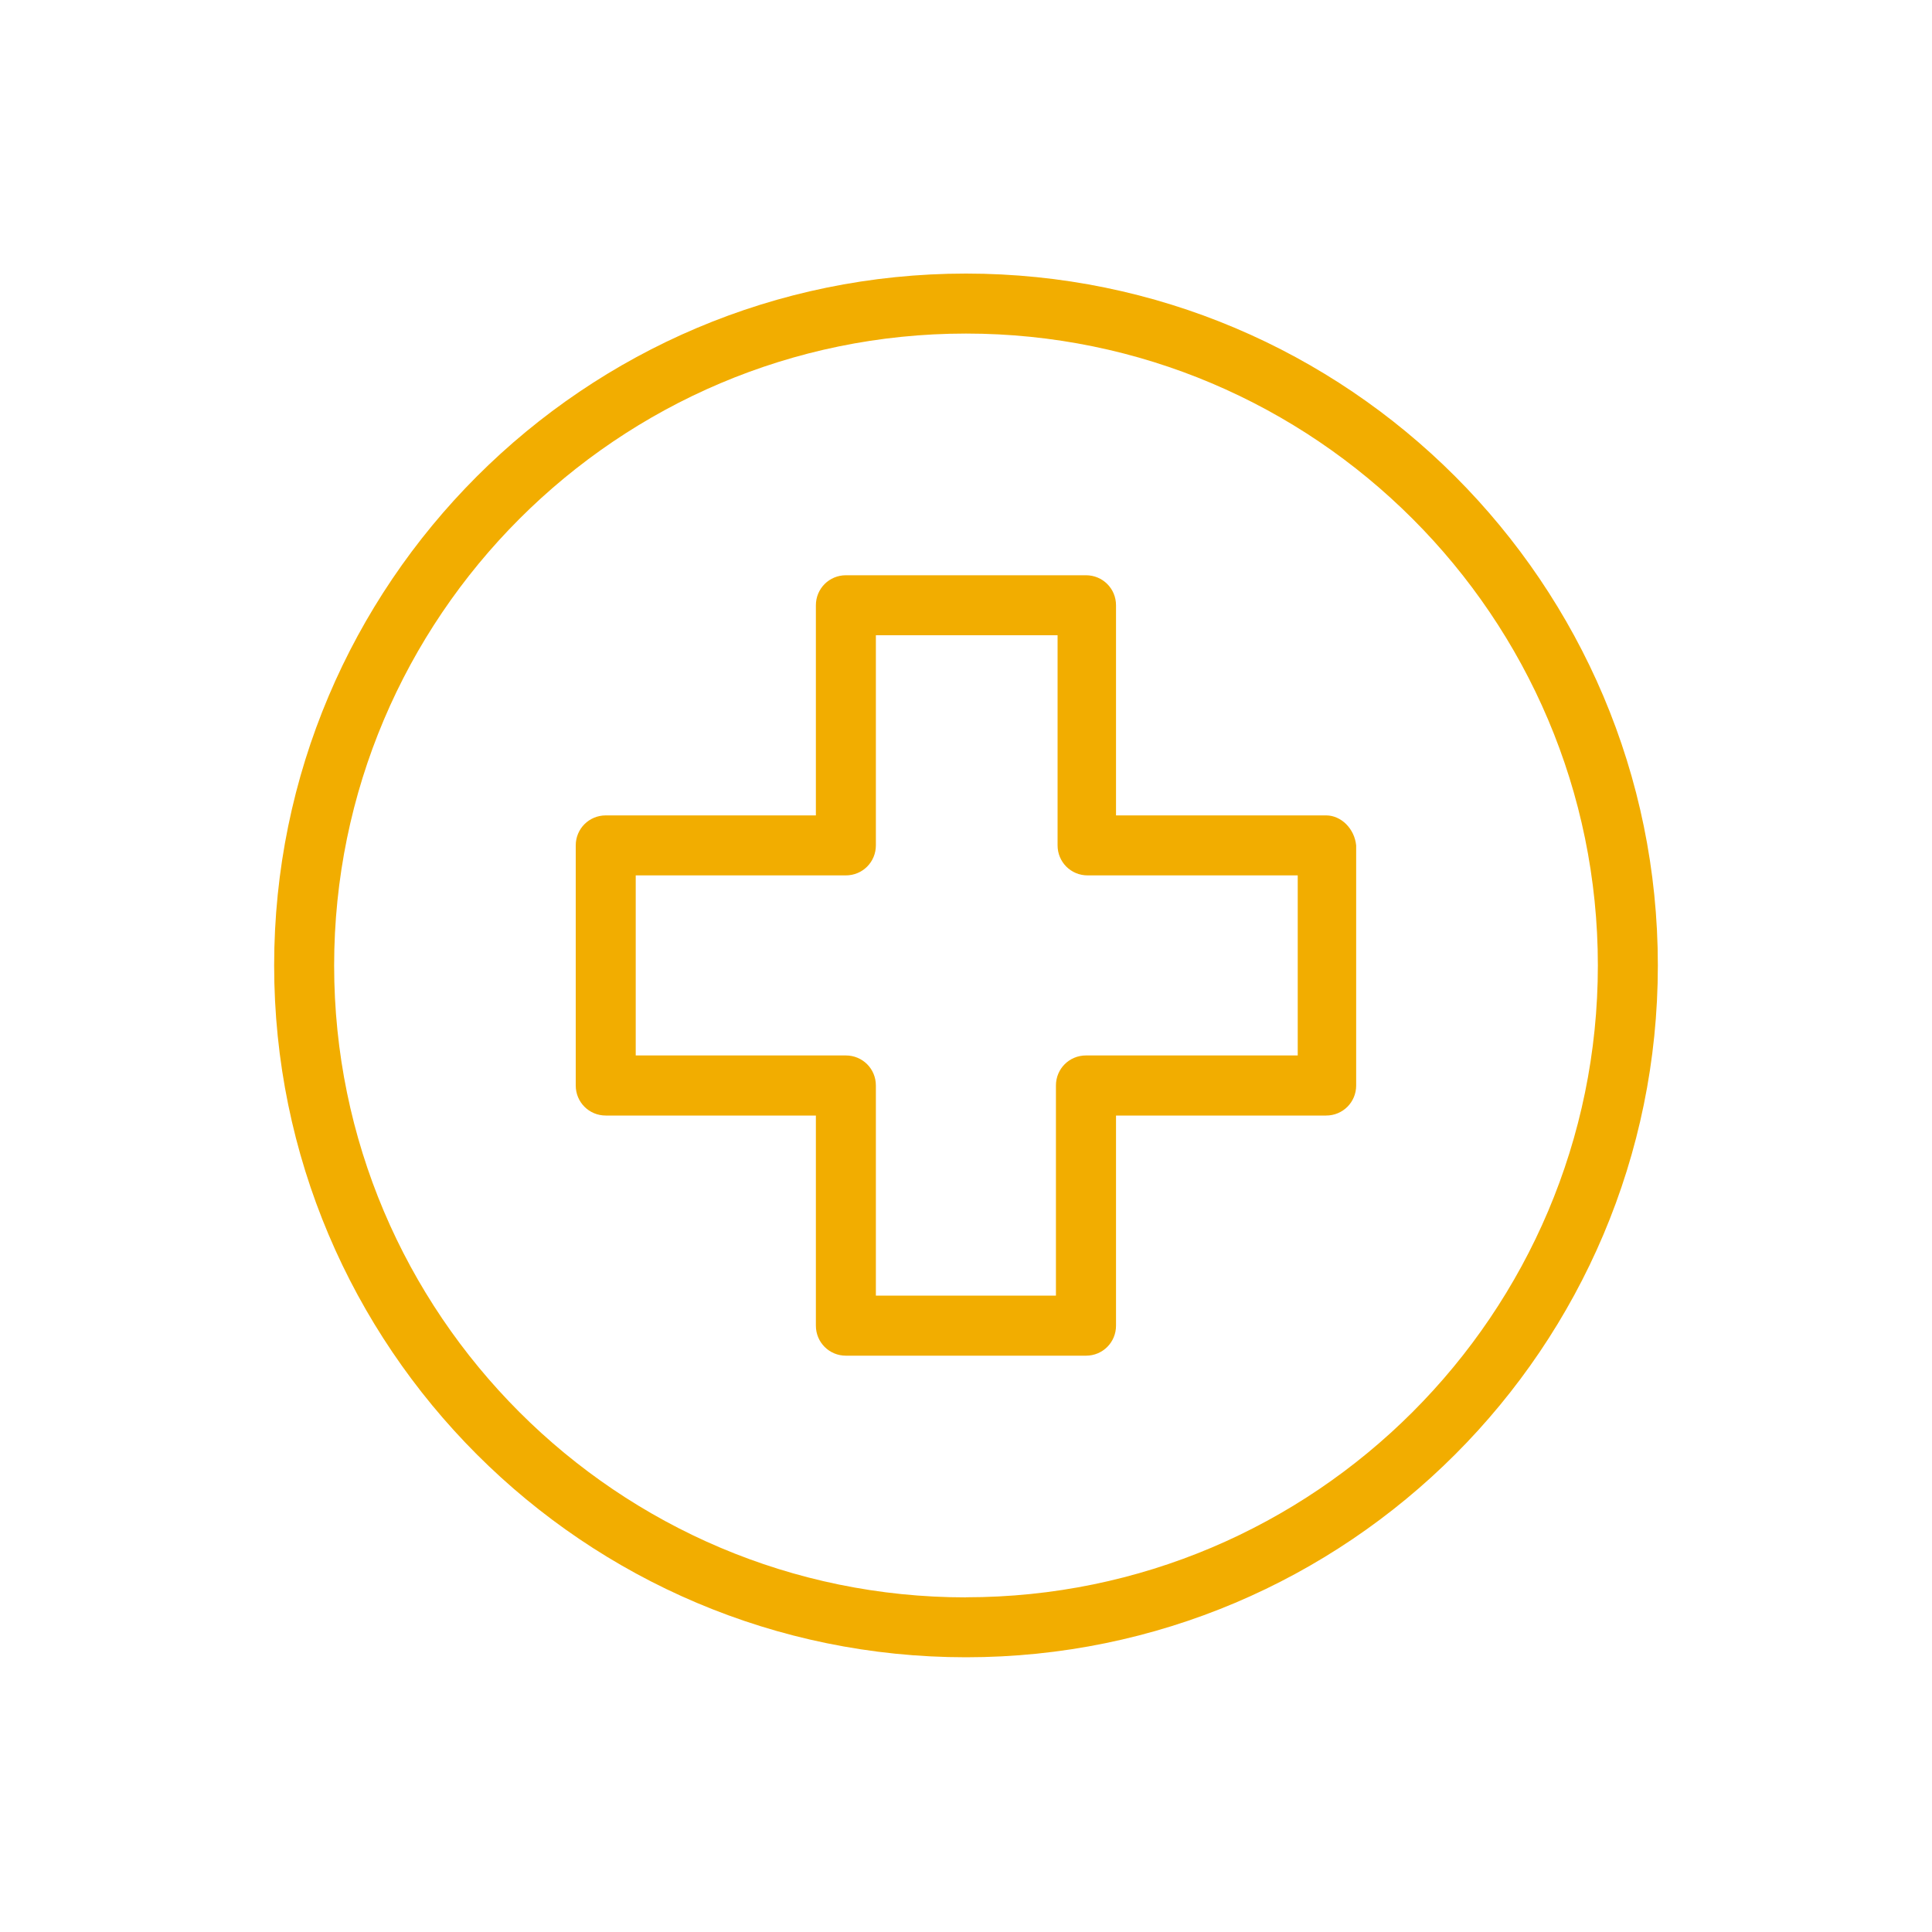
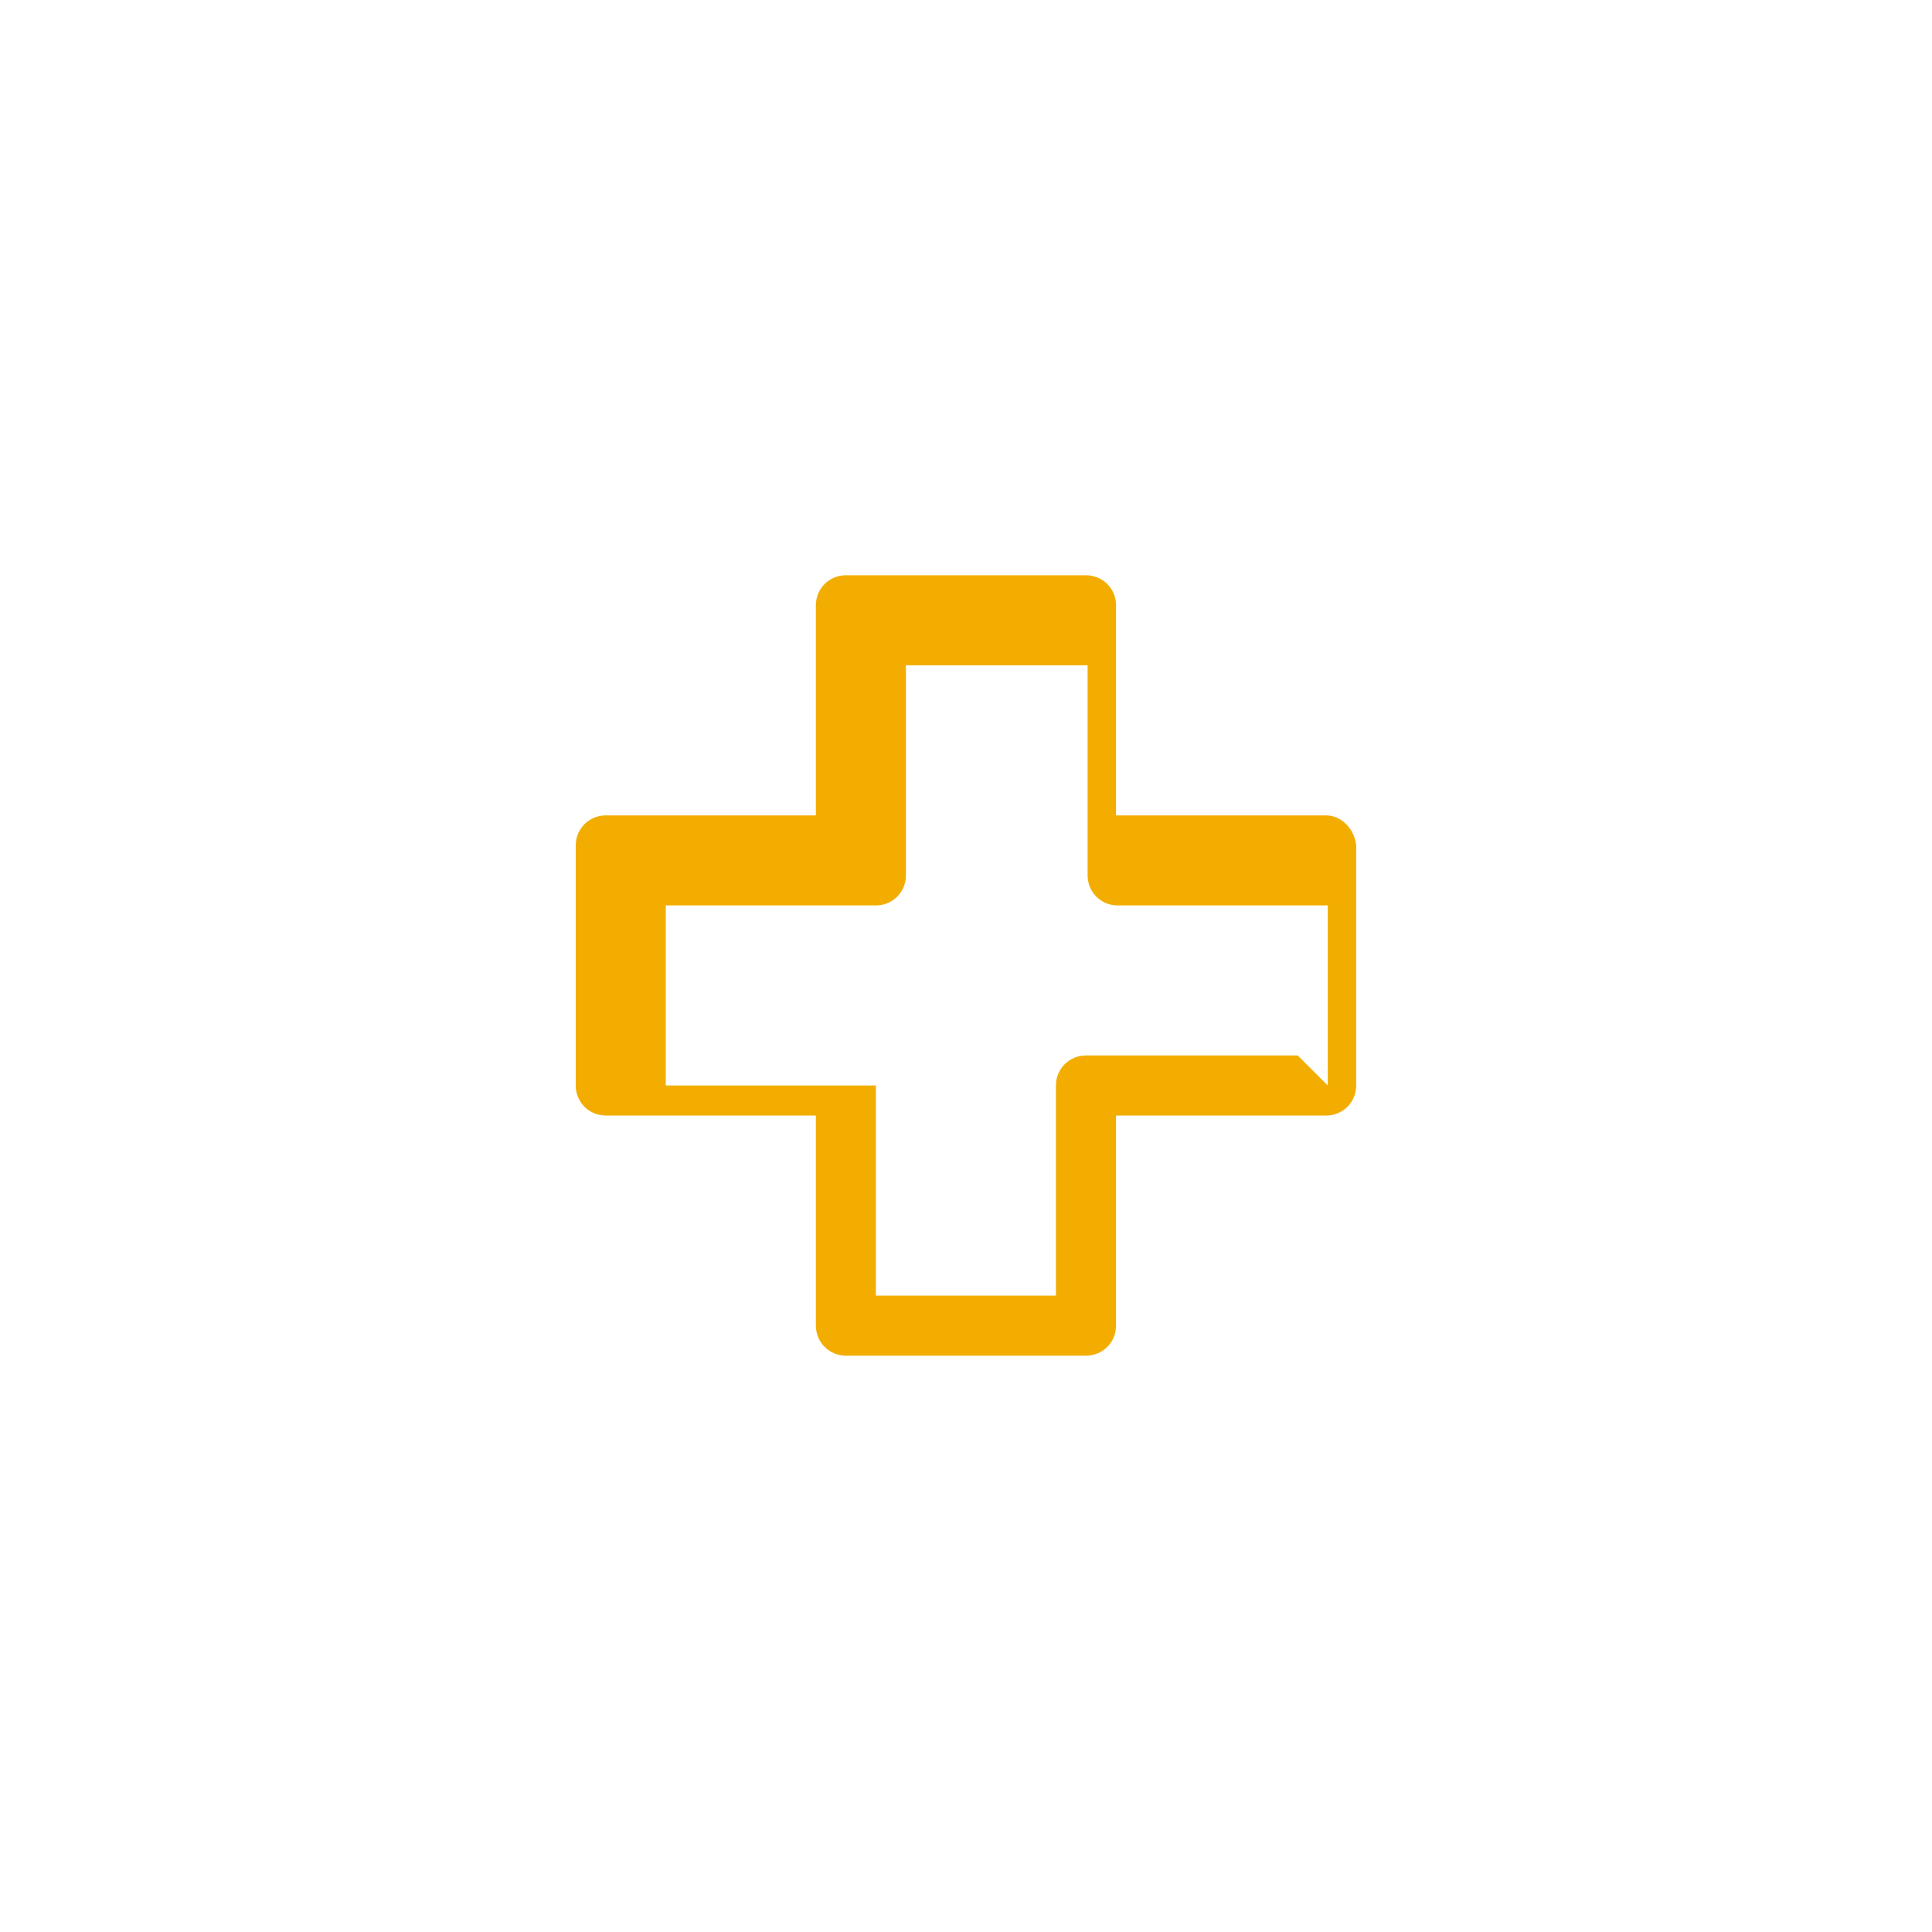
<svg xmlns="http://www.w3.org/2000/svg" id="Ebene_1" data-name="Ebene 1" viewBox="0 0 200 200">
  <defs>
    <style>
      .cls-1 {
        fill: #f2ad00;
        stroke-width: 0px;
      }
    </style>
  </defs>
-   <path class="cls-1" d="M100,28.32c-39.52,0-71.62,32.1-71.62,71.62s32.1,71.62,71.62,71.62,71.62-32.1,71.62-71.62S139.52,28.32,100,28.32ZM100,165.36c-36.07,0-65.41-29.34-65.41-65.41S63.93,34.53,100,34.53s65.41,29.34,65.41,65.41-29.34,65.41-65.41,65.41Z" />
-   <path class="cls-1" d="M137.28,84.41h-21.75v-21.75c0-1.73-1.38-3.11-3.11-3.11h-24.85c-1.73,0-3.11,1.38-3.11,3.11v21.75h-21.75c-1.73,0-3.11,1.38-3.11,3.11v24.85c0,1.73,1.38,3.11,3.11,3.11h21.75v21.75c0,1.73,1.38,3.11,3.11,3.11h24.85c1.73,0,3.11-1.38,3.11-3.11v-21.75h21.75c1.73,0,3.11-1.38,3.11-3.11v-24.85c-.17-1.73-1.55-3.11-3.11-3.11ZM134.34,109.26h-21.92c-1.73,0-3.11,1.38-3.11,3.11v21.75h-18.64v-21.75c0-1.73-1.38-3.11-3.11-3.11h-21.75v-18.64h21.75c1.73,0,3.11-1.38,3.11-3.11v-21.75h18.81v21.75c0,1.73,1.38,3.11,3.11,3.11h21.75v18.64Z" />
+   <path class="cls-1" d="M137.28,84.41h-21.75v-21.75c0-1.73-1.38-3.11-3.11-3.11h-24.85c-1.73,0-3.11,1.38-3.11,3.11v21.75h-21.75c-1.73,0-3.11,1.38-3.11,3.11v24.85c0,1.73,1.38,3.11,3.11,3.11h21.75v21.75c0,1.73,1.38,3.11,3.11,3.11h24.85c1.73,0,3.11-1.38,3.11-3.11v-21.75h21.75c1.73,0,3.11-1.38,3.11-3.11v-24.85c-.17-1.73-1.55-3.11-3.11-3.11ZM134.34,109.26h-21.92c-1.73,0-3.11,1.38-3.11,3.11v21.75h-18.64v-21.75h-21.75v-18.64h21.75c1.73,0,3.11-1.38,3.11-3.11v-21.75h18.81v21.75c0,1.73,1.38,3.11,3.11,3.11h21.75v18.64Z" />
</svg>